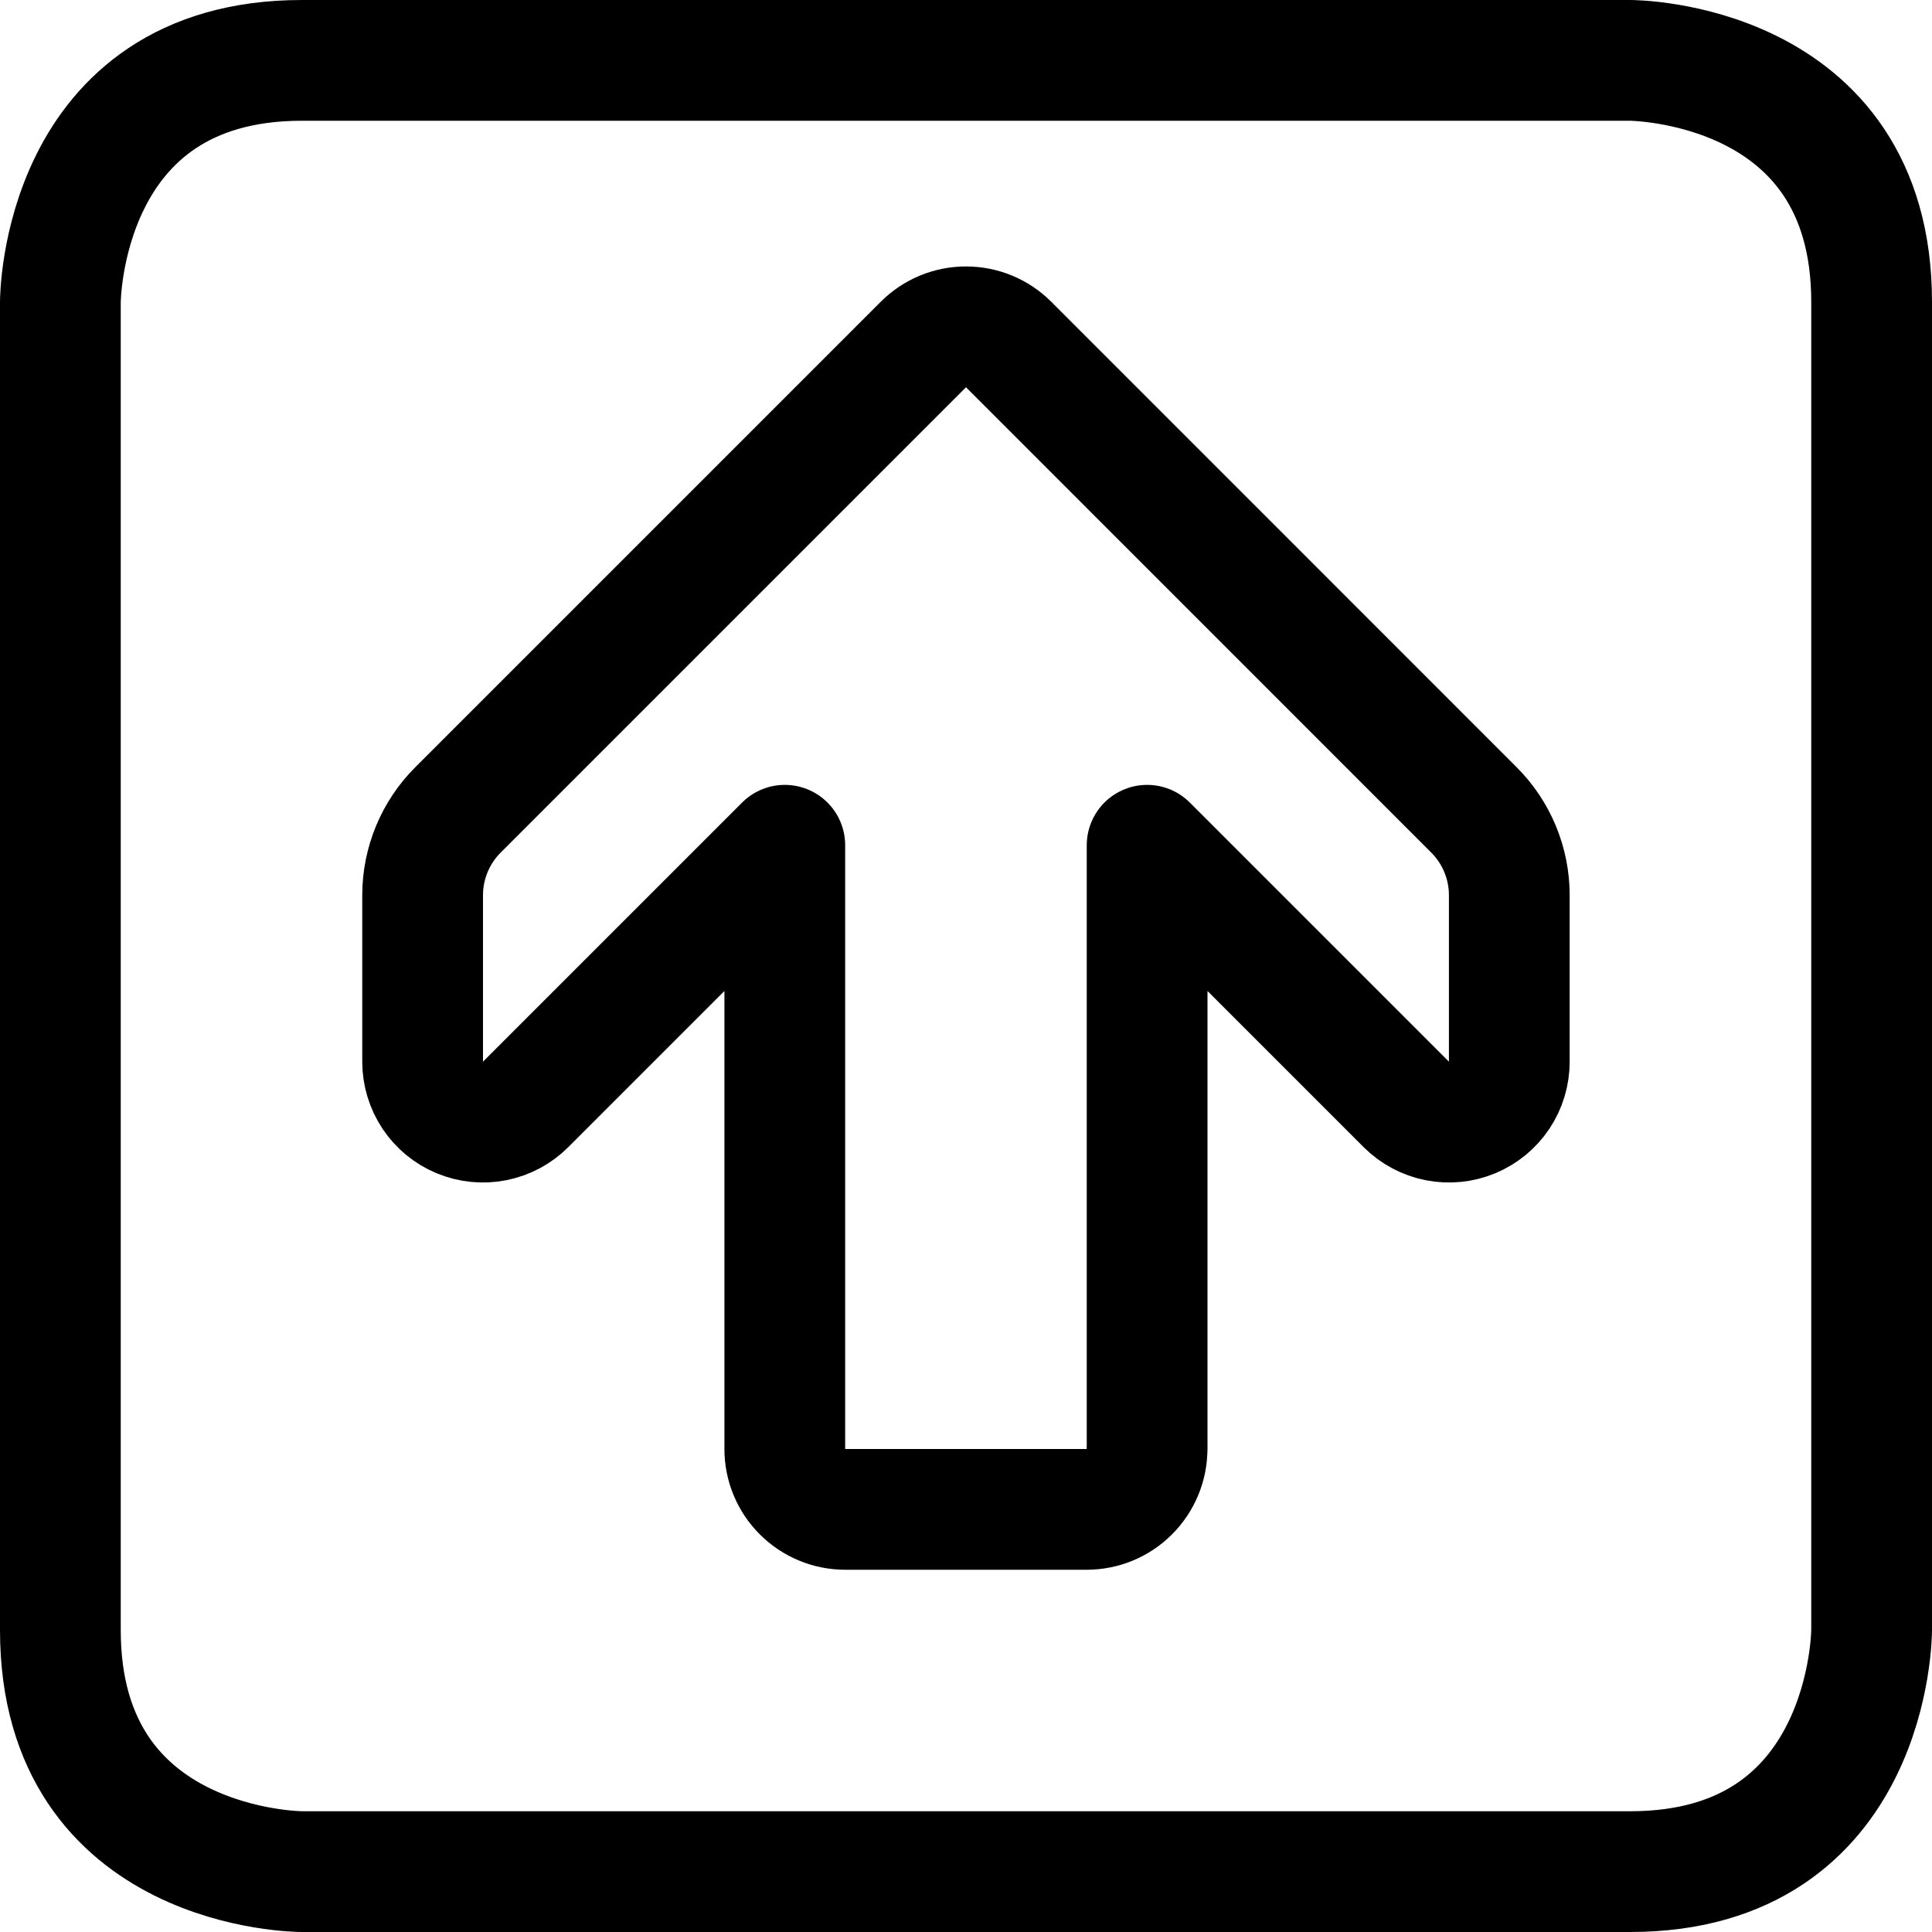
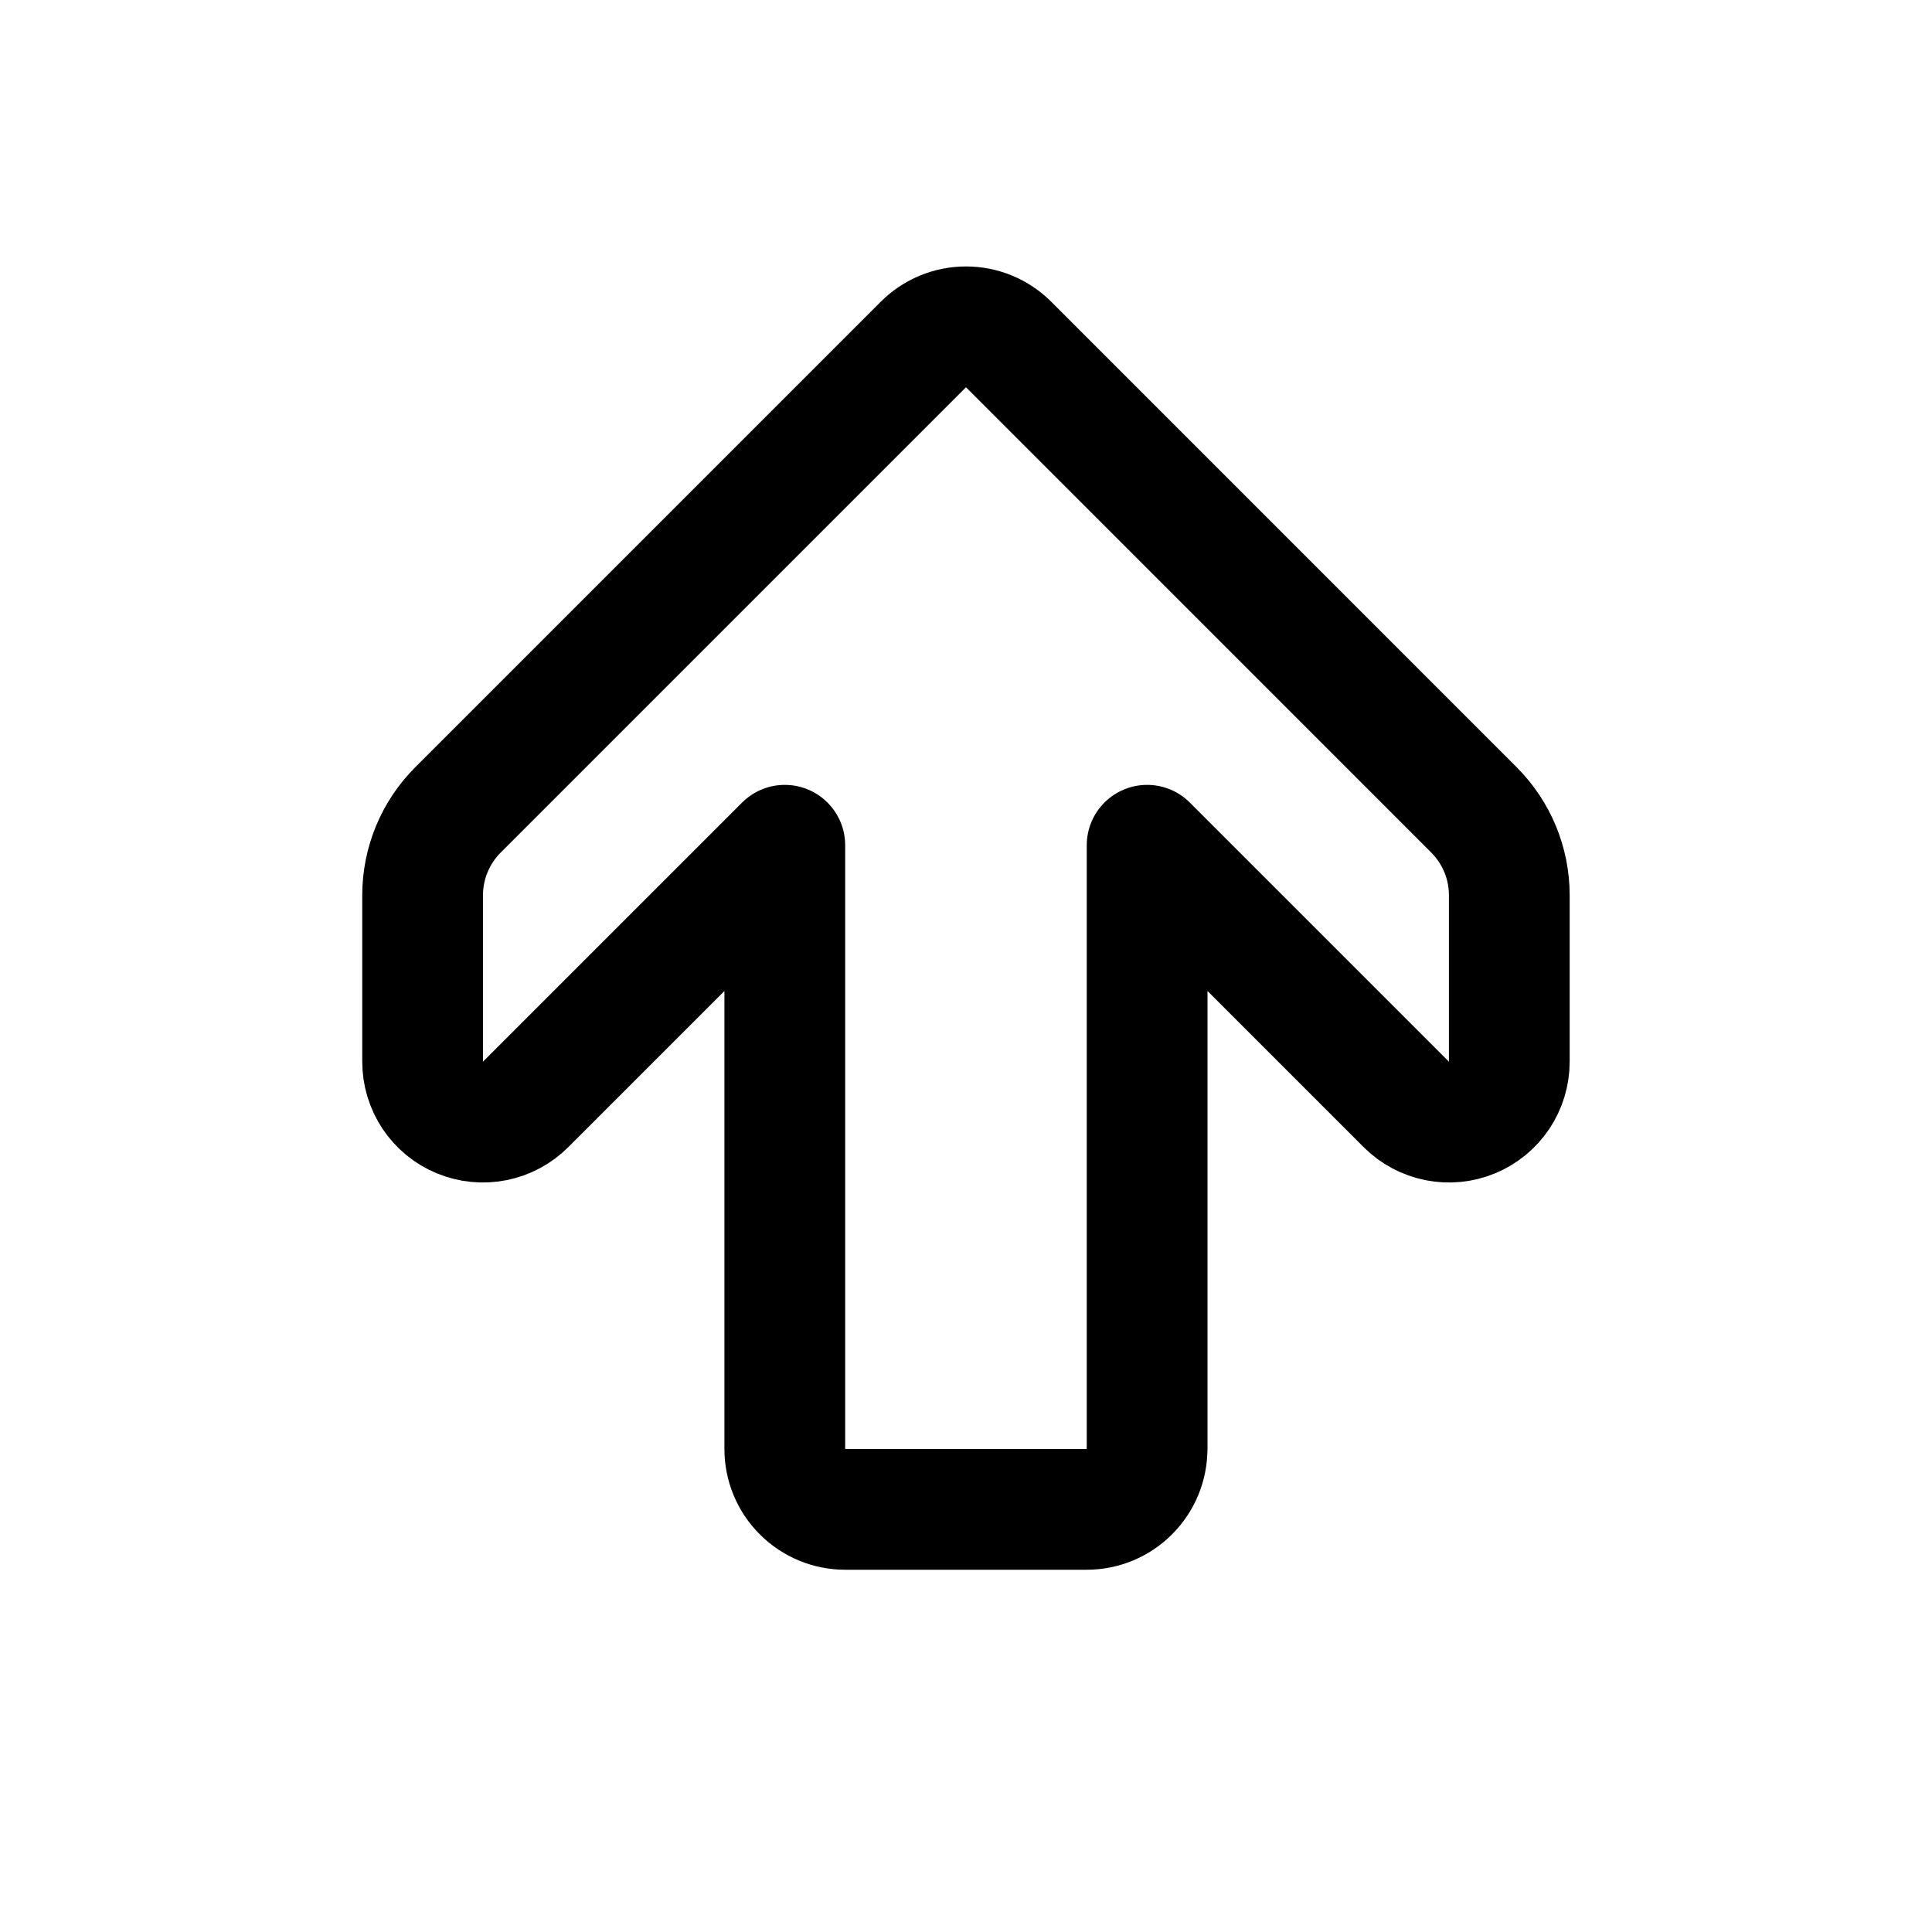
<svg xmlns="http://www.w3.org/2000/svg" fill="none" viewBox="0 0 24 24" id="Arrow-Thick-Up-4--Streamline-Ultimate">
  <desc>Arrow Thick Up 4 Streamline Icon: https://streamlinehq.com</desc>
-   <path stroke="#000000" stroke-linecap="round" stroke-linejoin="round" d="M23.25 3.75v16.5s0 3 -3 3H3.75s-3 0 -3 -3V3.75s0 -3 3 -3h16.5s3 0 3 3Z" stroke-width="1.5" />
  <path stroke="#000000" stroke-linecap="round" stroke-linejoin="round" d="M14.25 18v-7.5l3.22 3.22c0.105 0.105 0.239 0.176 0.384 0.205 0.145 0.029 0.296 0.014 0.433 -0.043s0.254 -0.153 0.336 -0.276c0.082 -0.123 0.126 -0.268 0.126 -0.417v-2.068c-0 -0.398 -0.158 -0.779 -0.439 -1.06L12.53 4.28c-0.07 -0.07 -0.152 -0.125 -0.243 -0.163 -0.091 -0.038 -0.189 -0.057 -0.287 -0.057 -0.098 0 -0.196 0.019 -0.287 0.057 -0.091 0.038 -0.173 0.093 -0.243 0.163l-5.781 5.781c-0.281 0.281 -0.439 0.662 -0.439 1.06v2.068c-0 0.148 0.044 0.293 0.126 0.417 0.082 0.123 0.199 0.22 0.336 0.276 0.137 0.057 0.288 0.072 0.433 0.043 0.145 -0.029 0.279 -0.1 0.384 -0.205l3.22 -3.22V18c0 0.199 0.079 0.39 0.22 0.53 0.141 0.141 0.331 0.22 0.53 0.22h3c0.199 0 0.39 -0.079 0.53 -0.22 0.141 -0.141 0.22 -0.331 0.22 -0.53Z" stroke-width="1.5" />
</svg>